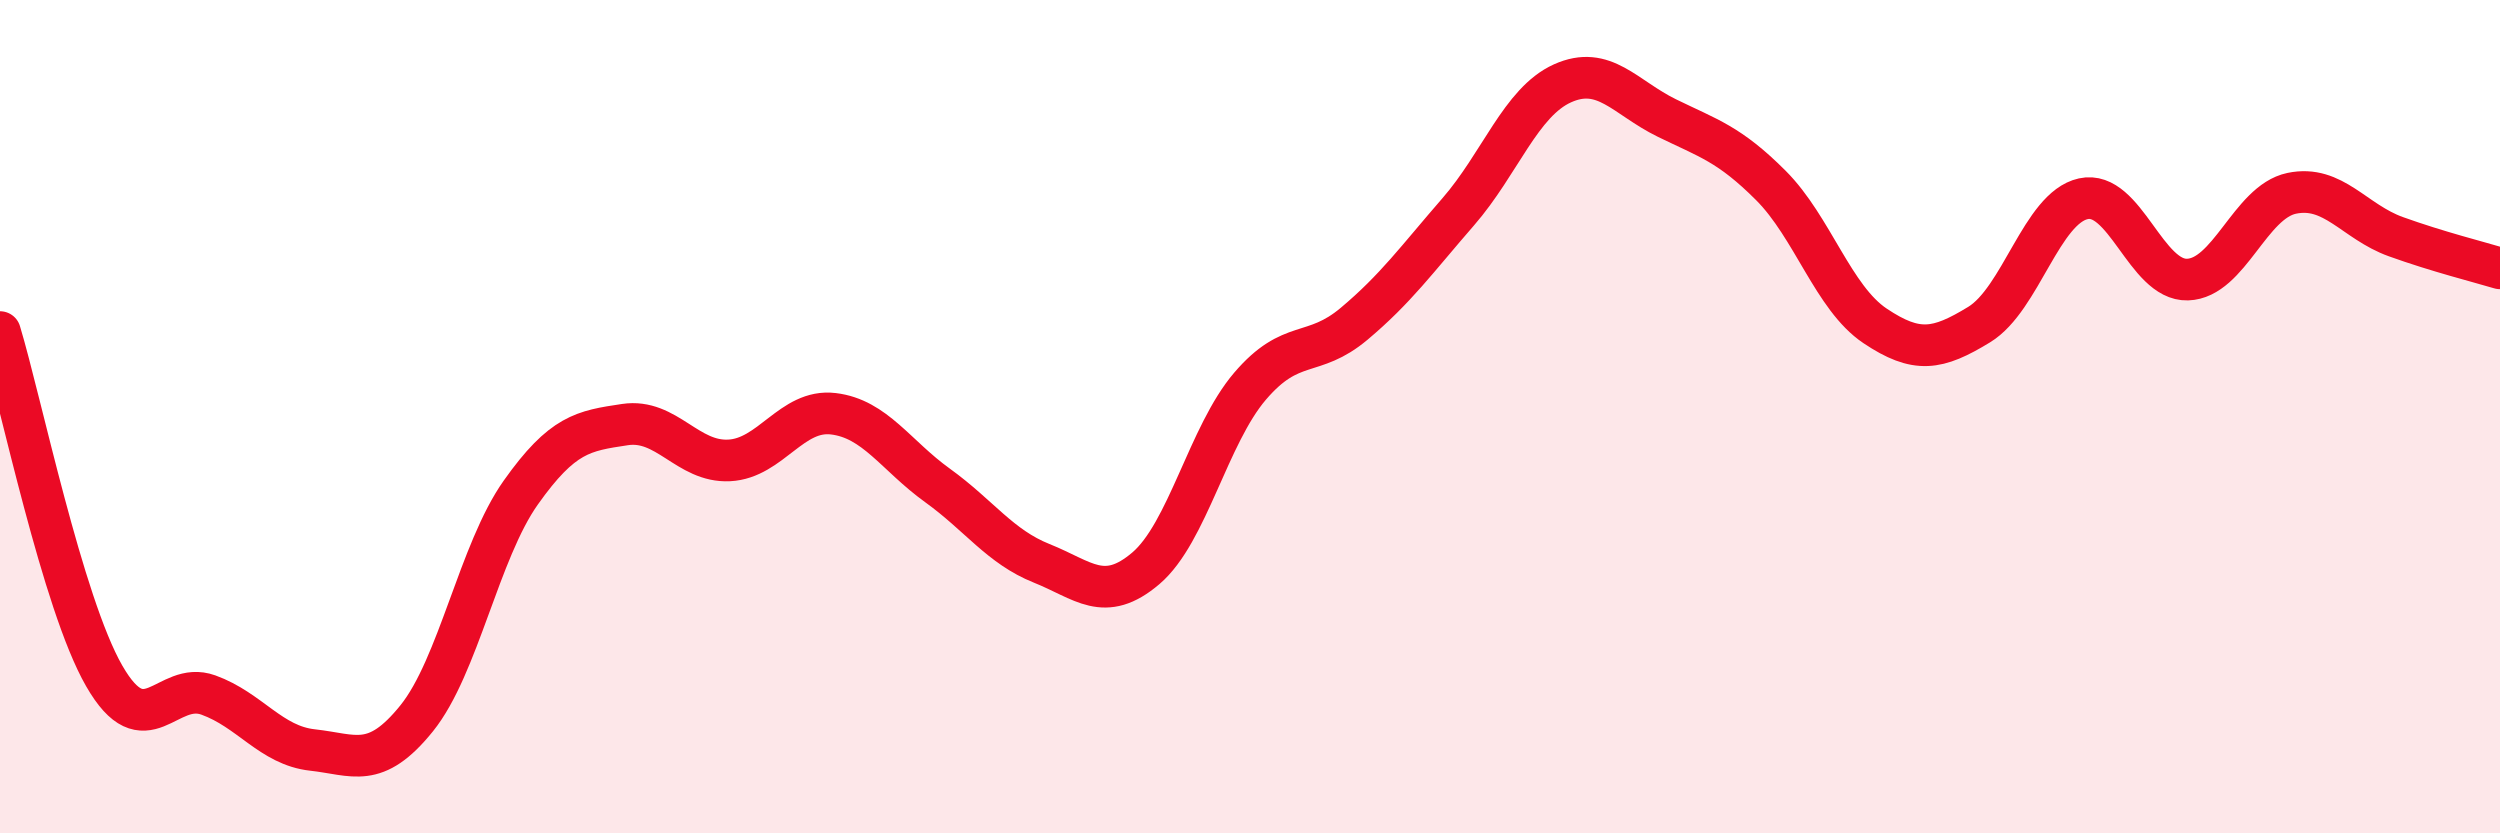
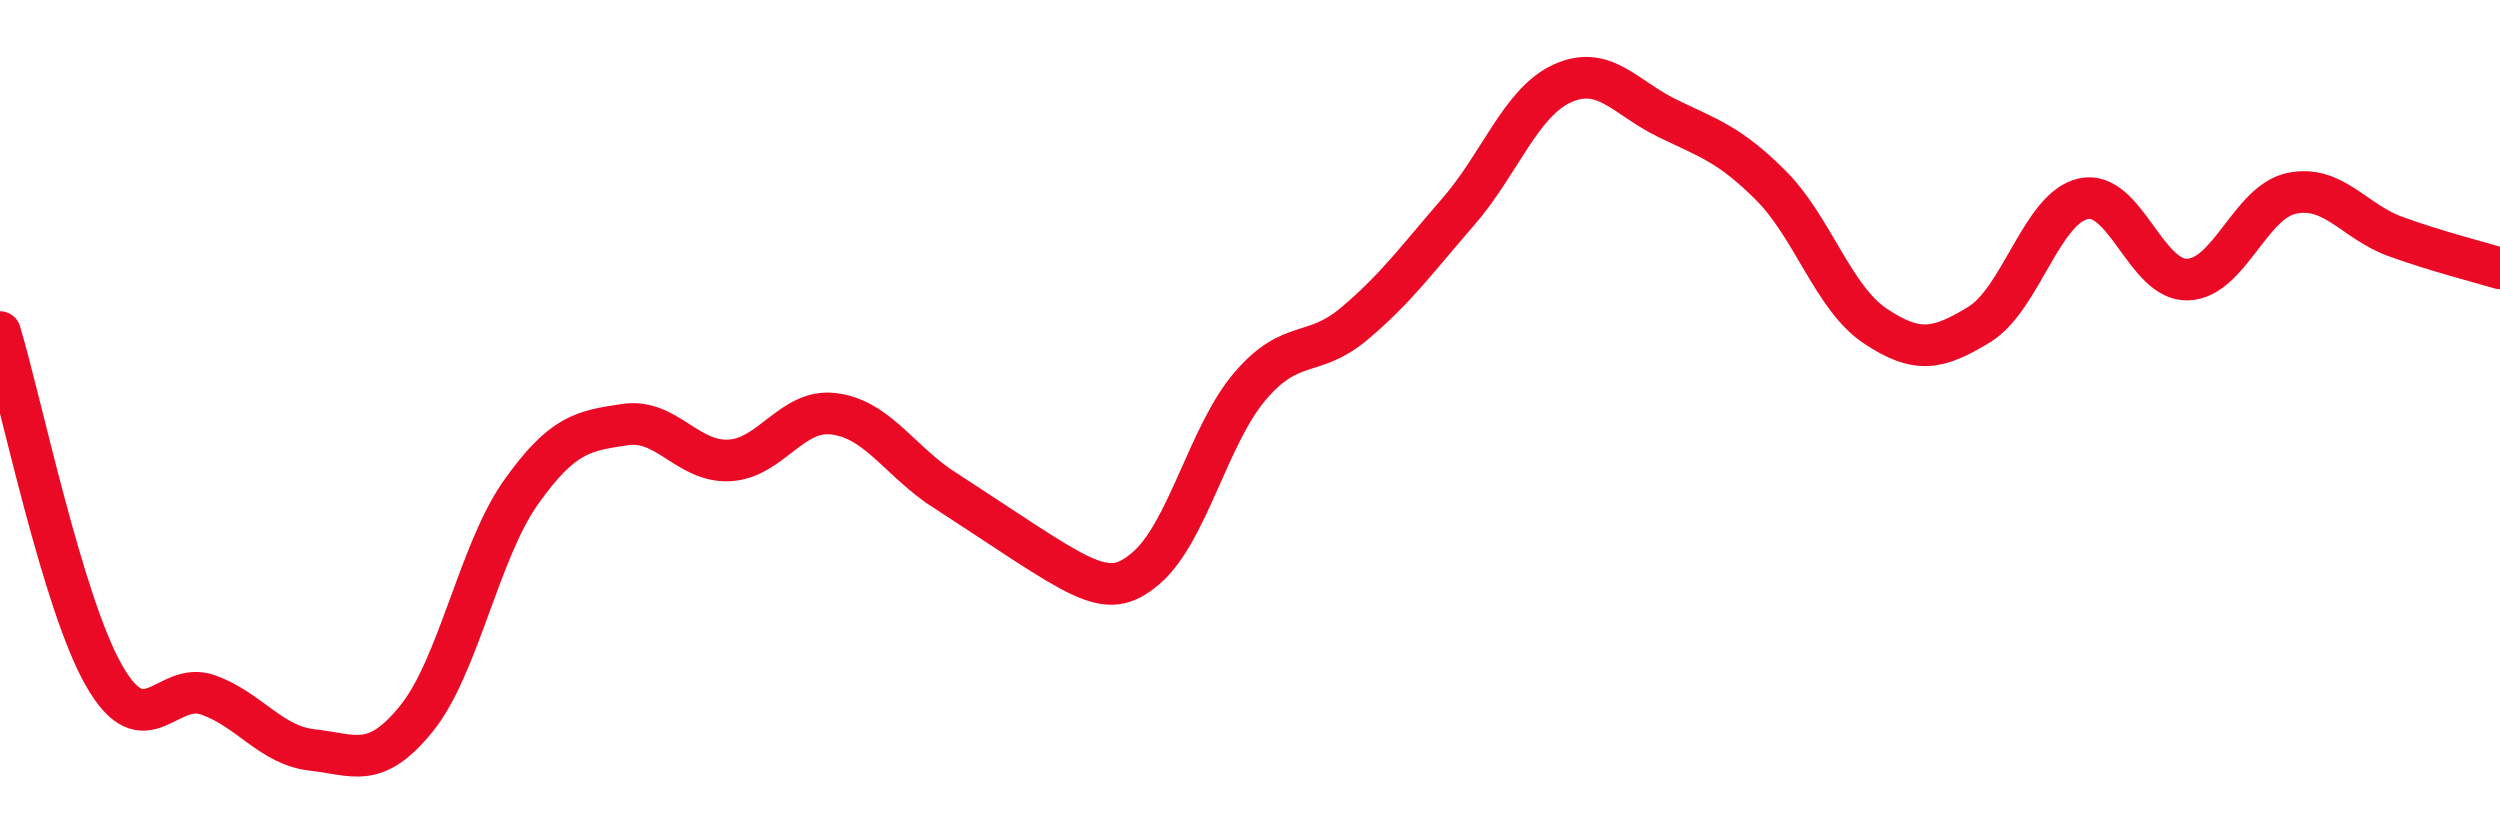
<svg xmlns="http://www.w3.org/2000/svg" width="60" height="20" viewBox="0 0 60 20">
-   <path d="M 0,7.97 C 0.5,9.62 1.5,14.48 2.5,16.22 C 3.5,17.96 4,16.32 5,16.68 C 6,17.04 6.5,17.89 7.5,18 C 8.5,18.11 9,18.48 10,17.24 C 11,16 11.5,13.23 12.5,11.82 C 13.5,10.41 14,10.34 15,10.19 C 16,10.04 16.5,11.1 17.5,11.05 C 18.5,11 19,9.81 20,9.93 C 21,10.05 21.5,10.93 22.5,11.65 C 23.5,12.37 24,13.12 25,13.52 C 26,13.92 26.5,14.49 27.5,13.64 C 28.5,12.79 29,10.44 30,9.27 C 31,8.1 31.5,8.61 32.5,7.77 C 33.5,6.93 34,6.23 35,5.08 C 36,3.93 36.5,2.45 37.5,2 C 38.5,1.55 39,2.34 40,2.83 C 41,3.32 41.5,3.45 42.5,4.45 C 43.5,5.45 44,7.15 45,7.82 C 46,8.49 46.5,8.4 47.5,7.79 C 48.5,7.18 49,4.99 50,4.77 C 51,4.55 51.5,6.74 52.5,6.71 C 53.5,6.68 54,4.85 55,4.64 C 56,4.43 56.5,5.32 57.5,5.68 C 58.5,6.04 59.5,6.29 60,6.44L60 20L0 20Z" fill="#EB0A25" opacity="0.1" stroke-linecap="round" stroke-linejoin="round" />
-   <path d="M 0,7.97 C 0.5,9.62 1.5,14.48 2.5,16.22 C 3.5,17.96 4,16.32 5,16.68 C 6,17.04 6.5,17.89 7.5,18 C 8.5,18.11 9,18.48 10,17.24 C 11,16 11.5,13.23 12.5,11.82 C 13.5,10.41 14,10.34 15,10.19 C 16,10.04 16.5,11.1 17.5,11.05 C 18.5,11 19,9.81 20,9.93 C 21,10.05 21.5,10.93 22.5,11.65 C 23.5,12.37 24,13.12 25,13.52 C 26,13.92 26.5,14.49 27.5,13.64 C 28.5,12.79 29,10.44 30,9.27 C 31,8.1 31.5,8.61 32.5,7.77 C 33.5,6.93 34,6.23 35,5.08 C 36,3.93 36.5,2.45 37.5,2 C 38.5,1.55 39,2.34 40,2.83 C 41,3.32 41.5,3.45 42.5,4.45 C 43.5,5.45 44,7.15 45,7.82 C 46,8.49 46.5,8.4 47.5,7.79 C 48.5,7.18 49,4.99 50,4.77 C 51,4.55 51.5,6.74 52.5,6.71 C 53.5,6.68 54,4.85 55,4.64 C 56,4.43 56.5,5.32 57.5,5.68 C 58.5,6.04 59.5,6.29 60,6.44" stroke="#EB0A25" stroke-width="1" fill="none" stroke-linecap="round" stroke-linejoin="round" />
+   <path d="M 0,7.97 C 0.5,9.62 1.5,14.48 2.5,16.22 C 3.5,17.96 4,16.32 5,16.68 C 6,17.04 6.5,17.89 7.5,18 C 8.5,18.11 9,18.48 10,17.24 C 11,16 11.5,13.23 12.5,11.82 C 13.5,10.41 14,10.34 15,10.19 C 16,10.04 16.5,11.1 17.5,11.05 C 18.5,11 19,9.81 20,9.93 C 21,10.05 21.5,10.93 22.5,11.65 C 26,13.92 26.5,14.49 27.5,13.64 C 28.5,12.79 29,10.44 30,9.27 C 31,8.1 31.5,8.61 32.5,7.77 C 33.5,6.93 34,6.23 35,5.08 C 36,3.93 36.5,2.45 37.5,2 C 38.5,1.55 39,2.34 40,2.83 C 41,3.32 41.5,3.45 42.5,4.45 C 43.5,5.45 44,7.15 45,7.82 C 46,8.49 46.5,8.4 47.5,7.79 C 48.5,7.18 49,4.99 50,4.77 C 51,4.55 51.5,6.74 52.5,6.71 C 53.5,6.68 54,4.85 55,4.64 C 56,4.43 56.5,5.32 57.5,5.68 C 58.5,6.04 59.5,6.29 60,6.44" stroke="#EB0A25" stroke-width="1" fill="none" stroke-linecap="round" stroke-linejoin="round" />
</svg>